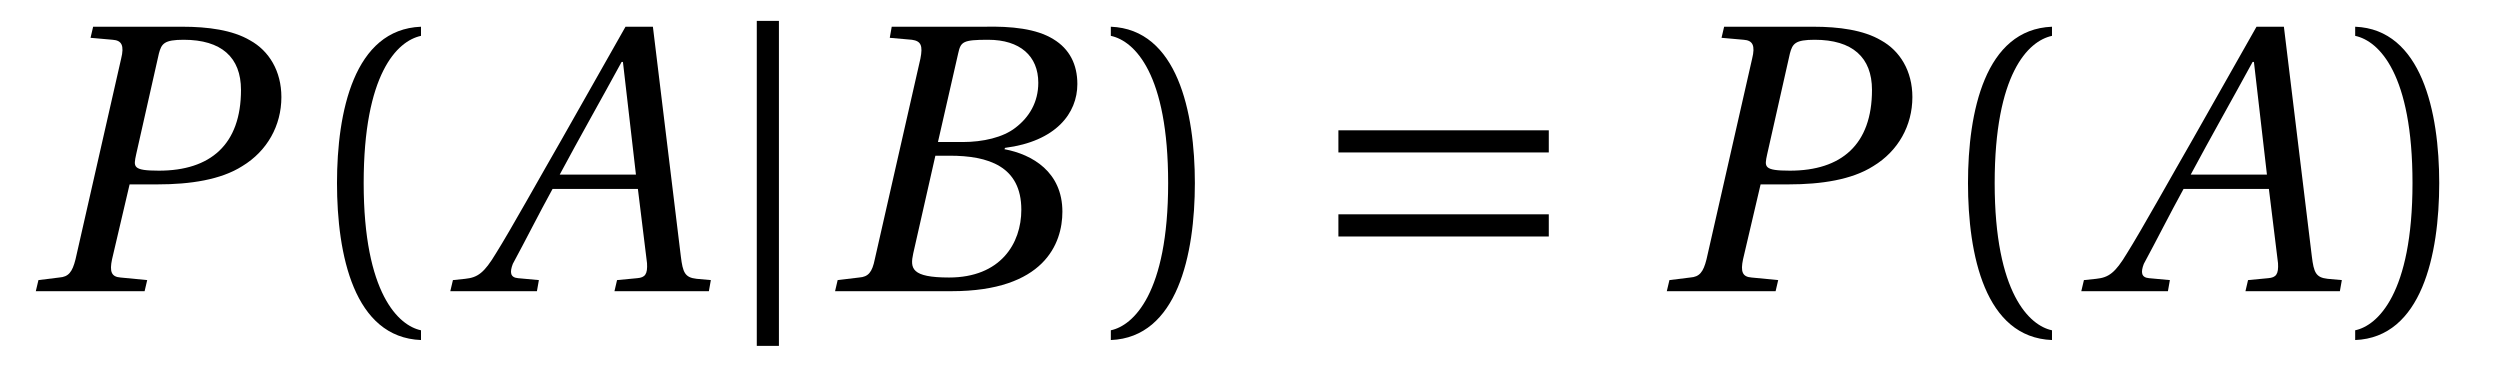
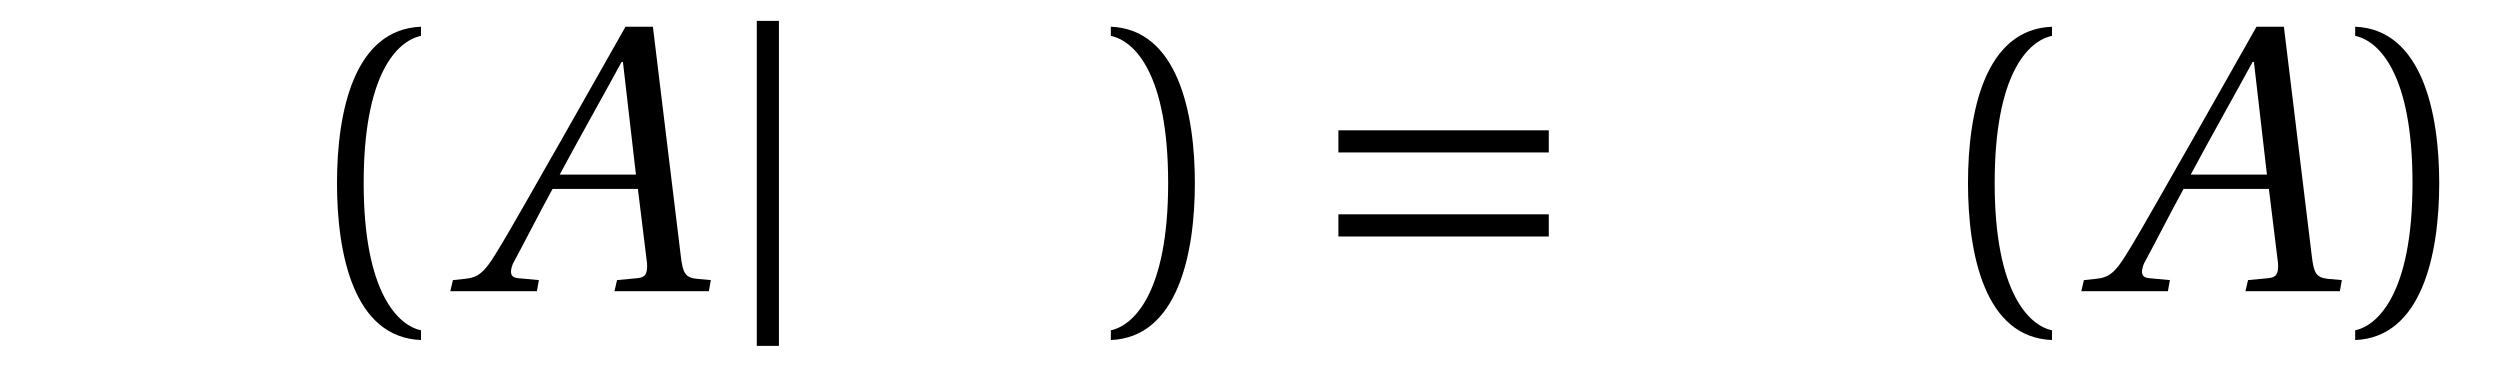
<svg xmlns="http://www.w3.org/2000/svg" xmlns:xlink="http://www.w3.org/1999/xlink" viewBox="0 0 59.971 8.895" version="1.2">
  <defs>
    <g>
      <symbol overflow="visible" id="glyph0-0">
        <path style="stroke:none;" d="" />
      </symbol>
      <symbol overflow="visible" id="glyph0-1">
-         <path style="stroke:none;" d="M 2.969 0 L 3.031 -0.266 L 2.391 -0.328 C 2.172 -0.344 2.125 -0.469 2.188 -0.766 L 2.609 -2.562 L 3.281 -2.562 C 4.062 -2.562 4.797 -2.672 5.312 -3 C 5.906 -3.359 6.25 -3.969 6.25 -4.656 C 6.25 -5.281 5.953 -5.766 5.5 -6.016 C 5.078 -6.266 4.484 -6.344 3.875 -6.344 L 1.734 -6.344 L 1.672 -6.078 L 2.203 -6.031 C 2.422 -6.016 2.484 -5.891 2.406 -5.578 L 1.312 -0.766 C 1.234 -0.453 1.141 -0.344 0.922 -0.328 L 0.422 -0.266 L 0.359 0 Z M 3.312 -5.703 C 3.375 -5.938 3.438 -6.031 3.906 -6.031 C 4.812 -6.031 5.281 -5.609 5.281 -4.828 C 5.281 -3.516 4.547 -2.891 3.312 -2.891 C 2.672 -2.891 2.703 -2.984 2.766 -3.281 Z M 3.312 -5.703 " />
-       </symbol>
+         </symbol>
      <symbol overflow="visible" id="glyph0-2">
        <path style="stroke:none;" d="M 5.984 0 L 6.031 -0.266 L 5.688 -0.297 C 5.406 -0.328 5.359 -0.453 5.312 -0.828 L 4.641 -6.344 L 3.984 -6.344 L 2.453 -3.641 C 1.984 -2.828 1.219 -1.453 0.875 -0.906 C 0.594 -0.438 0.438 -0.328 0.141 -0.297 L -0.156 -0.266 L -0.219 0 L 1.859 0 L 1.906 -0.266 L 1.406 -0.312 C 1.219 -0.328 1.203 -0.453 1.281 -0.656 C 1.594 -1.234 1.891 -1.828 2.234 -2.453 L 4.281 -2.453 L 4.5 -0.672 C 4.516 -0.406 4.453 -0.328 4.266 -0.312 L 3.781 -0.266 L 3.719 0 Z M 4.234 -2.797 L 2.406 -2.797 C 2.891 -3.703 3.406 -4.609 3.891 -5.5 L 3.922 -5.5 Z M 4.234 -2.797 " />
      </symbol>
      <symbol overflow="visible" id="glyph0-3">
-         <path style="stroke:none;" d="M 2.812 -3.578 L 3.297 -5.703 C 3.359 -5.984 3.406 -6.031 4.016 -6.031 C 4.781 -6.031 5.219 -5.641 5.219 -5 C 5.219 -4.531 5 -4.172 4.672 -3.922 C 4.375 -3.688 3.891 -3.578 3.406 -3.578 Z M 3.094 -3.25 C 4.016 -3.25 4.812 -3 4.812 -1.953 C 4.812 -1.141 4.312 -0.328 3.078 -0.328 C 2.172 -0.328 2.141 -0.547 2.219 -0.906 L 2.75 -3.25 Z M 0.344 0 L 3.141 0 C 5.359 0 5.797 -1.141 5.797 -1.906 C 5.797 -2.859 5.078 -3.281 4.406 -3.406 L 4.422 -3.438 C 5.641 -3.594 6.156 -4.266 6.156 -4.969 C 6.156 -5.438 5.969 -5.812 5.578 -6.047 C 5.172 -6.297 4.578 -6.359 3.922 -6.344 L 1.703 -6.344 L 1.656 -6.078 L 2.188 -6.031 C 2.406 -6 2.453 -5.891 2.391 -5.578 L 1.297 -0.766 C 1.234 -0.453 1.141 -0.344 0.922 -0.328 L 0.406 -0.266 Z M 0.344 0 " />
-       </symbol>
+         </symbol>
      <symbol overflow="visible" id="glyph1-0">
        <path style="stroke:none;" d="" />
      </symbol>
      <symbol overflow="visible" id="glyph1-1">
        <path style="stroke:none;" d="M 1.609 -2.594 C 1.609 -5.203 2.406 -6 2.984 -6.125 L 2.984 -6.344 C 1.375 -6.281 0.969 -4.297 0.969 -2.594 C 0.969 -0.875 1.375 1.109 2.984 1.172 L 2.984 0.938 C 2.453 0.828 1.609 0.062 1.609 -2.594 Z M 1.609 -2.594 " />
      </symbol>
      <symbol overflow="visible" id="glyph1-2">
        <path style="stroke:none;" d="M 1.609 -2.594 C 1.609 0.062 0.766 0.828 0.234 0.938 L 0.234 1.172 C 1.828 1.109 2.25 -0.875 2.25 -2.594 C 2.25 -4.297 1.828 -6.281 0.234 -6.344 L 0.234 -6.125 C 0.812 -6 1.609 -5.203 1.609 -2.594 Z M 1.609 -2.594 " />
      </symbol>
      <symbol overflow="visible" id="glyph2-0">
        <path style="stroke:none;" d="" />
      </symbol>
      <symbol overflow="visible" id="glyph2-1">
        <path style="stroke:none;" d="M 1.016 -6.484 L 1.016 1.312 L 1.547 1.312 L 1.547 -6.484 Z M 1.016 -6.484 " />
      </symbol>
      <symbol overflow="visible" id="glyph2-2">
        <path style="stroke:none;" d="M 5.828 -1.312 L 5.828 -1.844 L 0.781 -1.844 L 0.781 -1.312 Z M 5.828 -3.328 L 5.828 -3.859 L 0.781 -3.859 L 0.781 -3.328 Z M 5.828 -3.328 " />
      </symbol>
    </g>
    <clipPath id="clip1">
      <path d="M 8 0 L 11 0 L 11 8.895 L 8 8.895 Z M 8 0 " />
    </clipPath>
    <clipPath id="clip2">
      <path d="M 18 0 L 19 0 L 19 8.895 L 18 8.895 Z M 18 0 " />
    </clipPath>
    <clipPath id="clip3">
      <path d="M 26 0 L 29 0 L 29 8.895 L 26 8.895 Z M 26 0 " />
    </clipPath>
    <clipPath id="clip4">
      <path d="M 47 0 L 50 0 L 50 8.895 L 47 8.895 Z M 47 0 " />
    </clipPath>
    <clipPath id="clip5">
      <path d="M 56 0 L 59 0 L 59 8.895 L 56 8.895 Z M 56 0 " />
    </clipPath>
  </defs>
  <g id="surface1">
    <g style="fill:rgb(0%,0%,0%);fill-opacity:1;">
      <use xlink:href="#glyph0-1" x="0.5" y="6.985" />
    </g>
    <g clip-path="url(#clip1)" clip-rule="nonzero">
      <g style="fill:rgb(0%,0%,0%);fill-opacity:1;">
        <use xlink:href="#glyph1-1" x="7.115" y="6.985" />
      </g>
    </g>
    <g style="fill:rgb(0%,0%,0%);fill-opacity:1;">
      <use xlink:href="#glyph0-2" x="11.021" y="6.985" />
    </g>
    <g clip-path="url(#clip2)" clip-rule="nonzero">
      <g style="fill:rgb(0%,0%,0%);fill-opacity:1;">
        <use xlink:href="#glyph2-1" x="17.138" y="6.985" />
      </g>
    </g>
    <g style="fill:rgb(0%,0%,0%);fill-opacity:1;">
      <use xlink:href="#glyph0-3" x="19.688" y="6.985" />
    </g>
    <g clip-path="url(#clip3)" clip-rule="nonzero">
      <g style="fill:rgb(0%,0%,0%);fill-opacity:1;">
        <use xlink:href="#glyph1-2" x="26.413" y="6.985" />
      </g>
    </g>
    <g style="fill:rgb(0%,0%,0%);fill-opacity:1;">
      <use xlink:href="#glyph2-2" x="31.325" y="6.985" />
    </g>
    <g style="fill:rgb(0%,0%,0%);fill-opacity:1;">
      <use xlink:href="#glyph0-1" x="39.625" y="6.985" />
    </g>
    <g clip-path="url(#clip4)" clip-rule="nonzero">
      <g style="fill:rgb(0%,0%,0%);fill-opacity:1;">
        <use xlink:href="#glyph1-1" x="46.24" y="6.985" />
      </g>
    </g>
    <g style="fill:rgb(0%,0%,0%);fill-opacity:1;">
      <use xlink:href="#glyph0-2" x="50.146" y="6.985" />
    </g>
    <g clip-path="url(#clip5)" clip-rule="nonzero">
      <g style="fill:rgb(0%,0%,0%);fill-opacity:1;">
        <use xlink:href="#glyph1-2" x="56.263" y="6.985" />
      </g>
    </g>
  </g>
</svg>